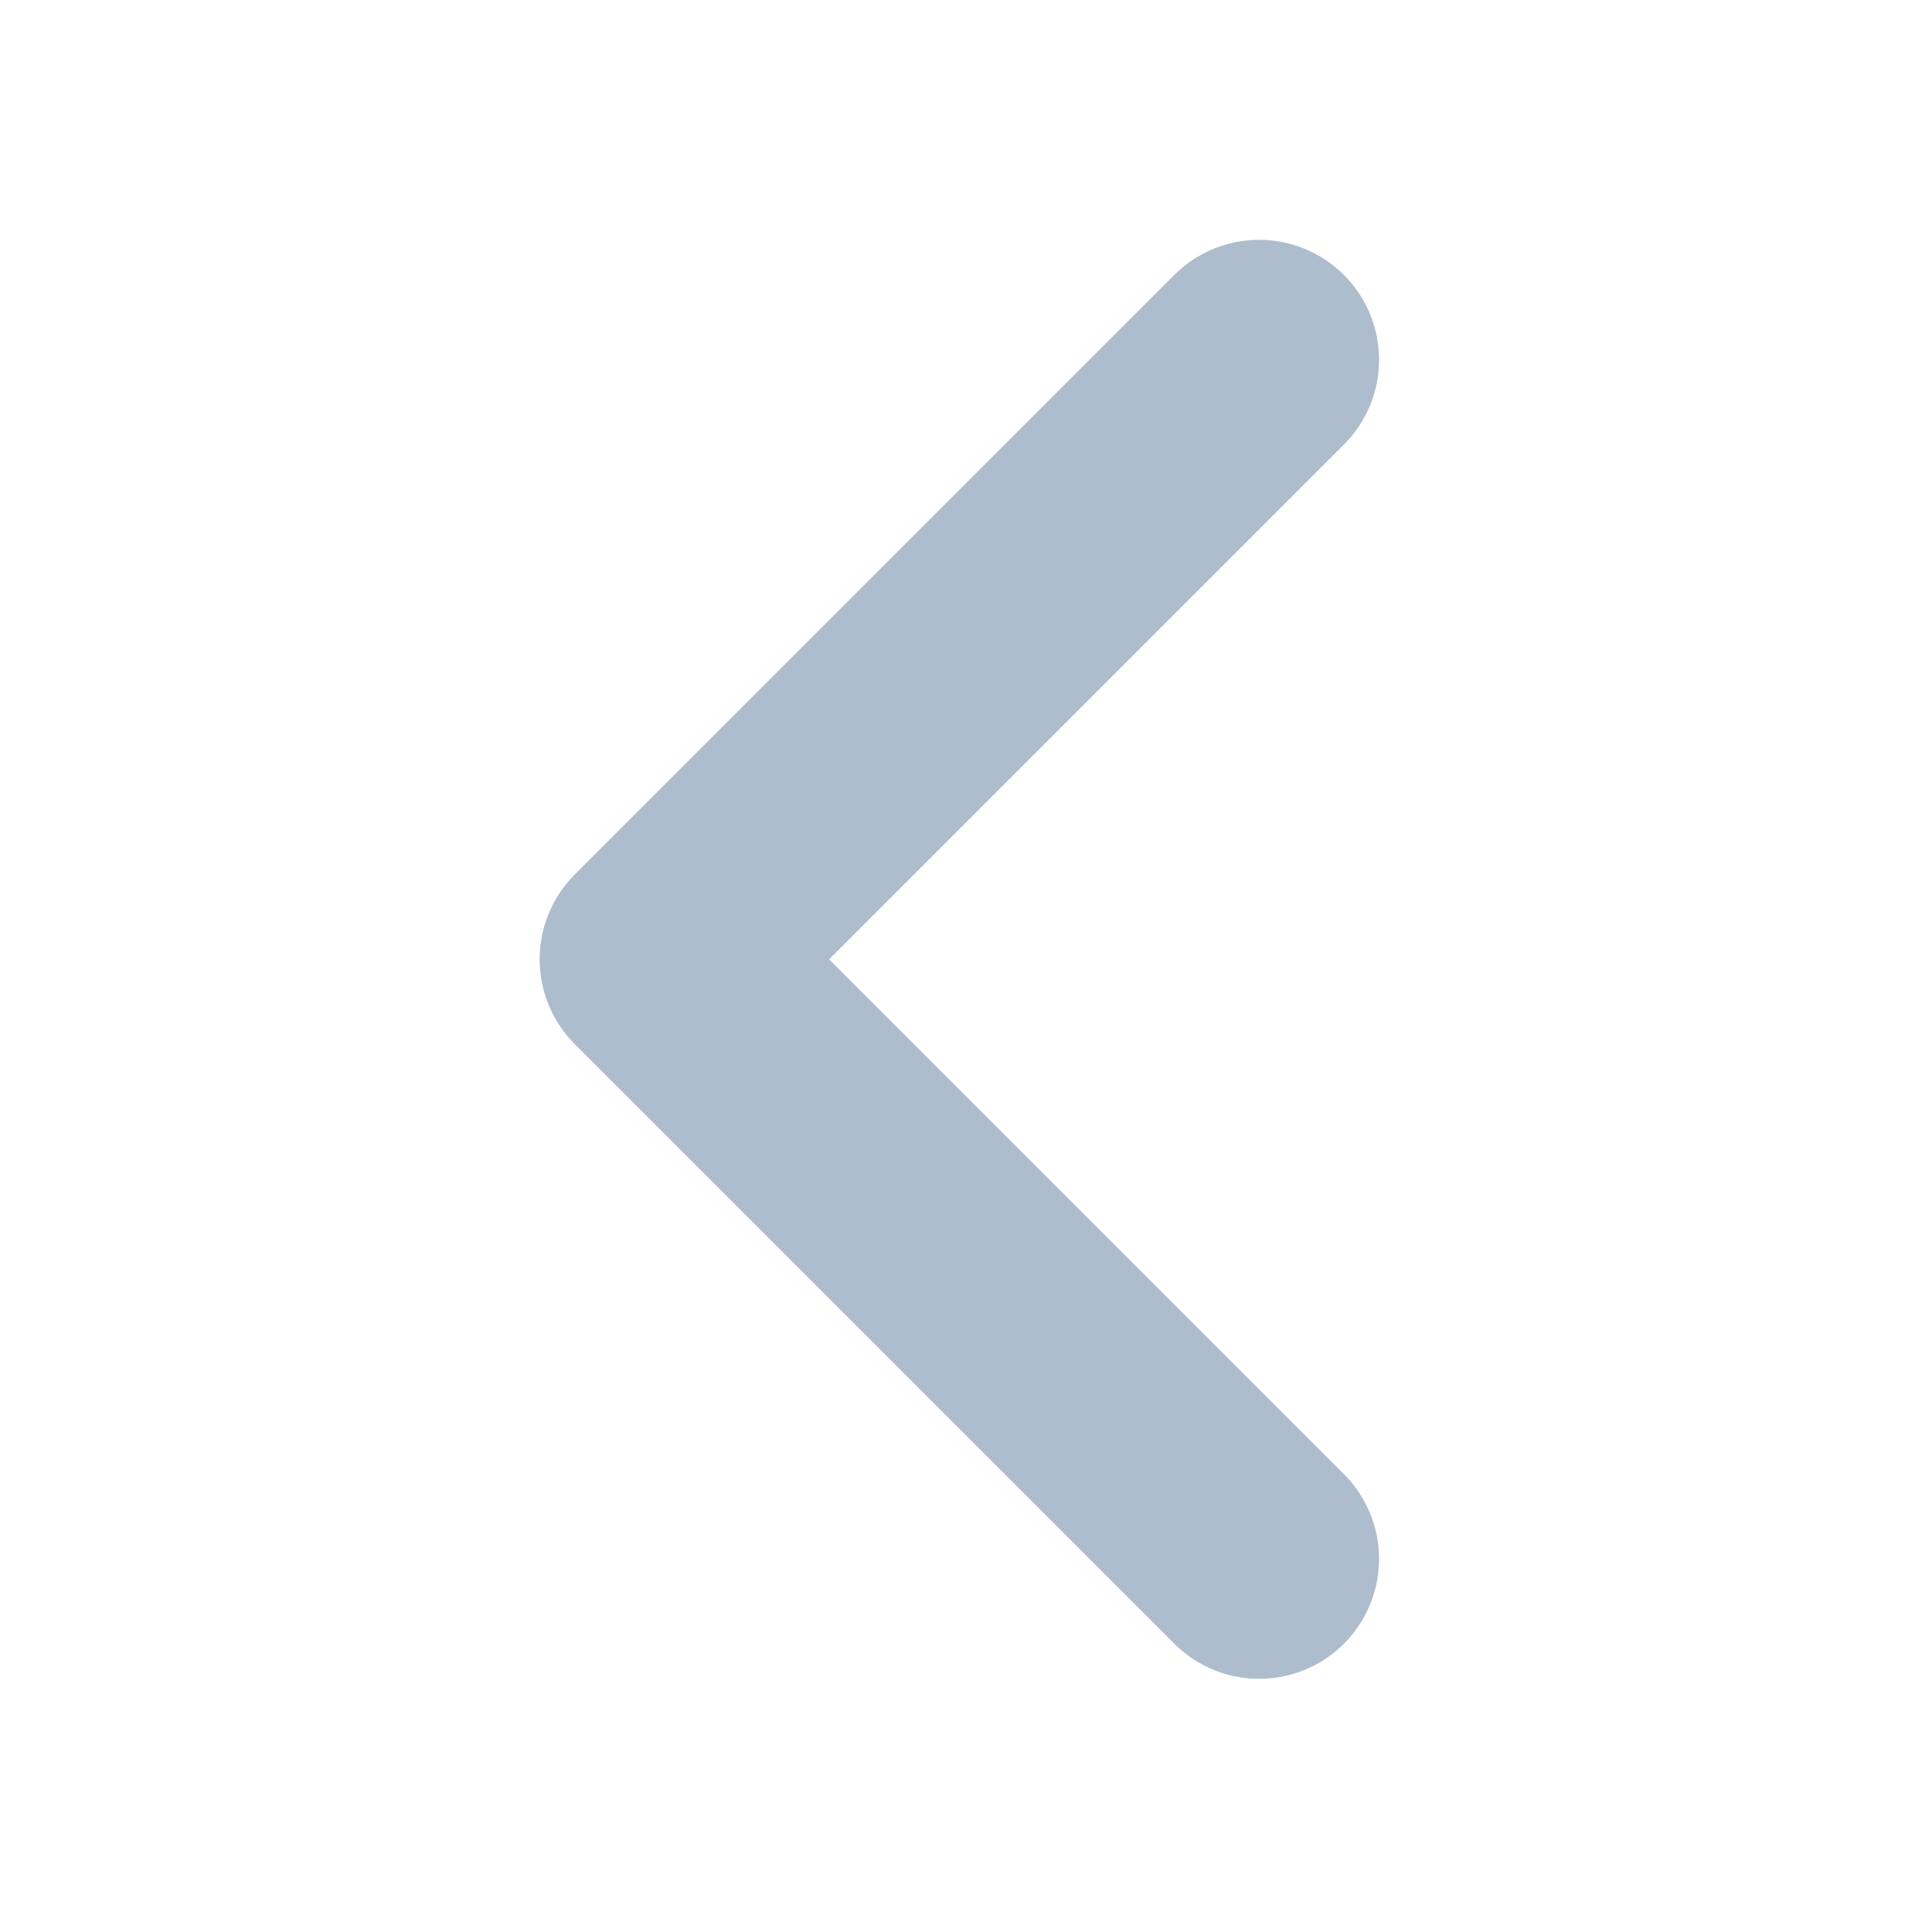
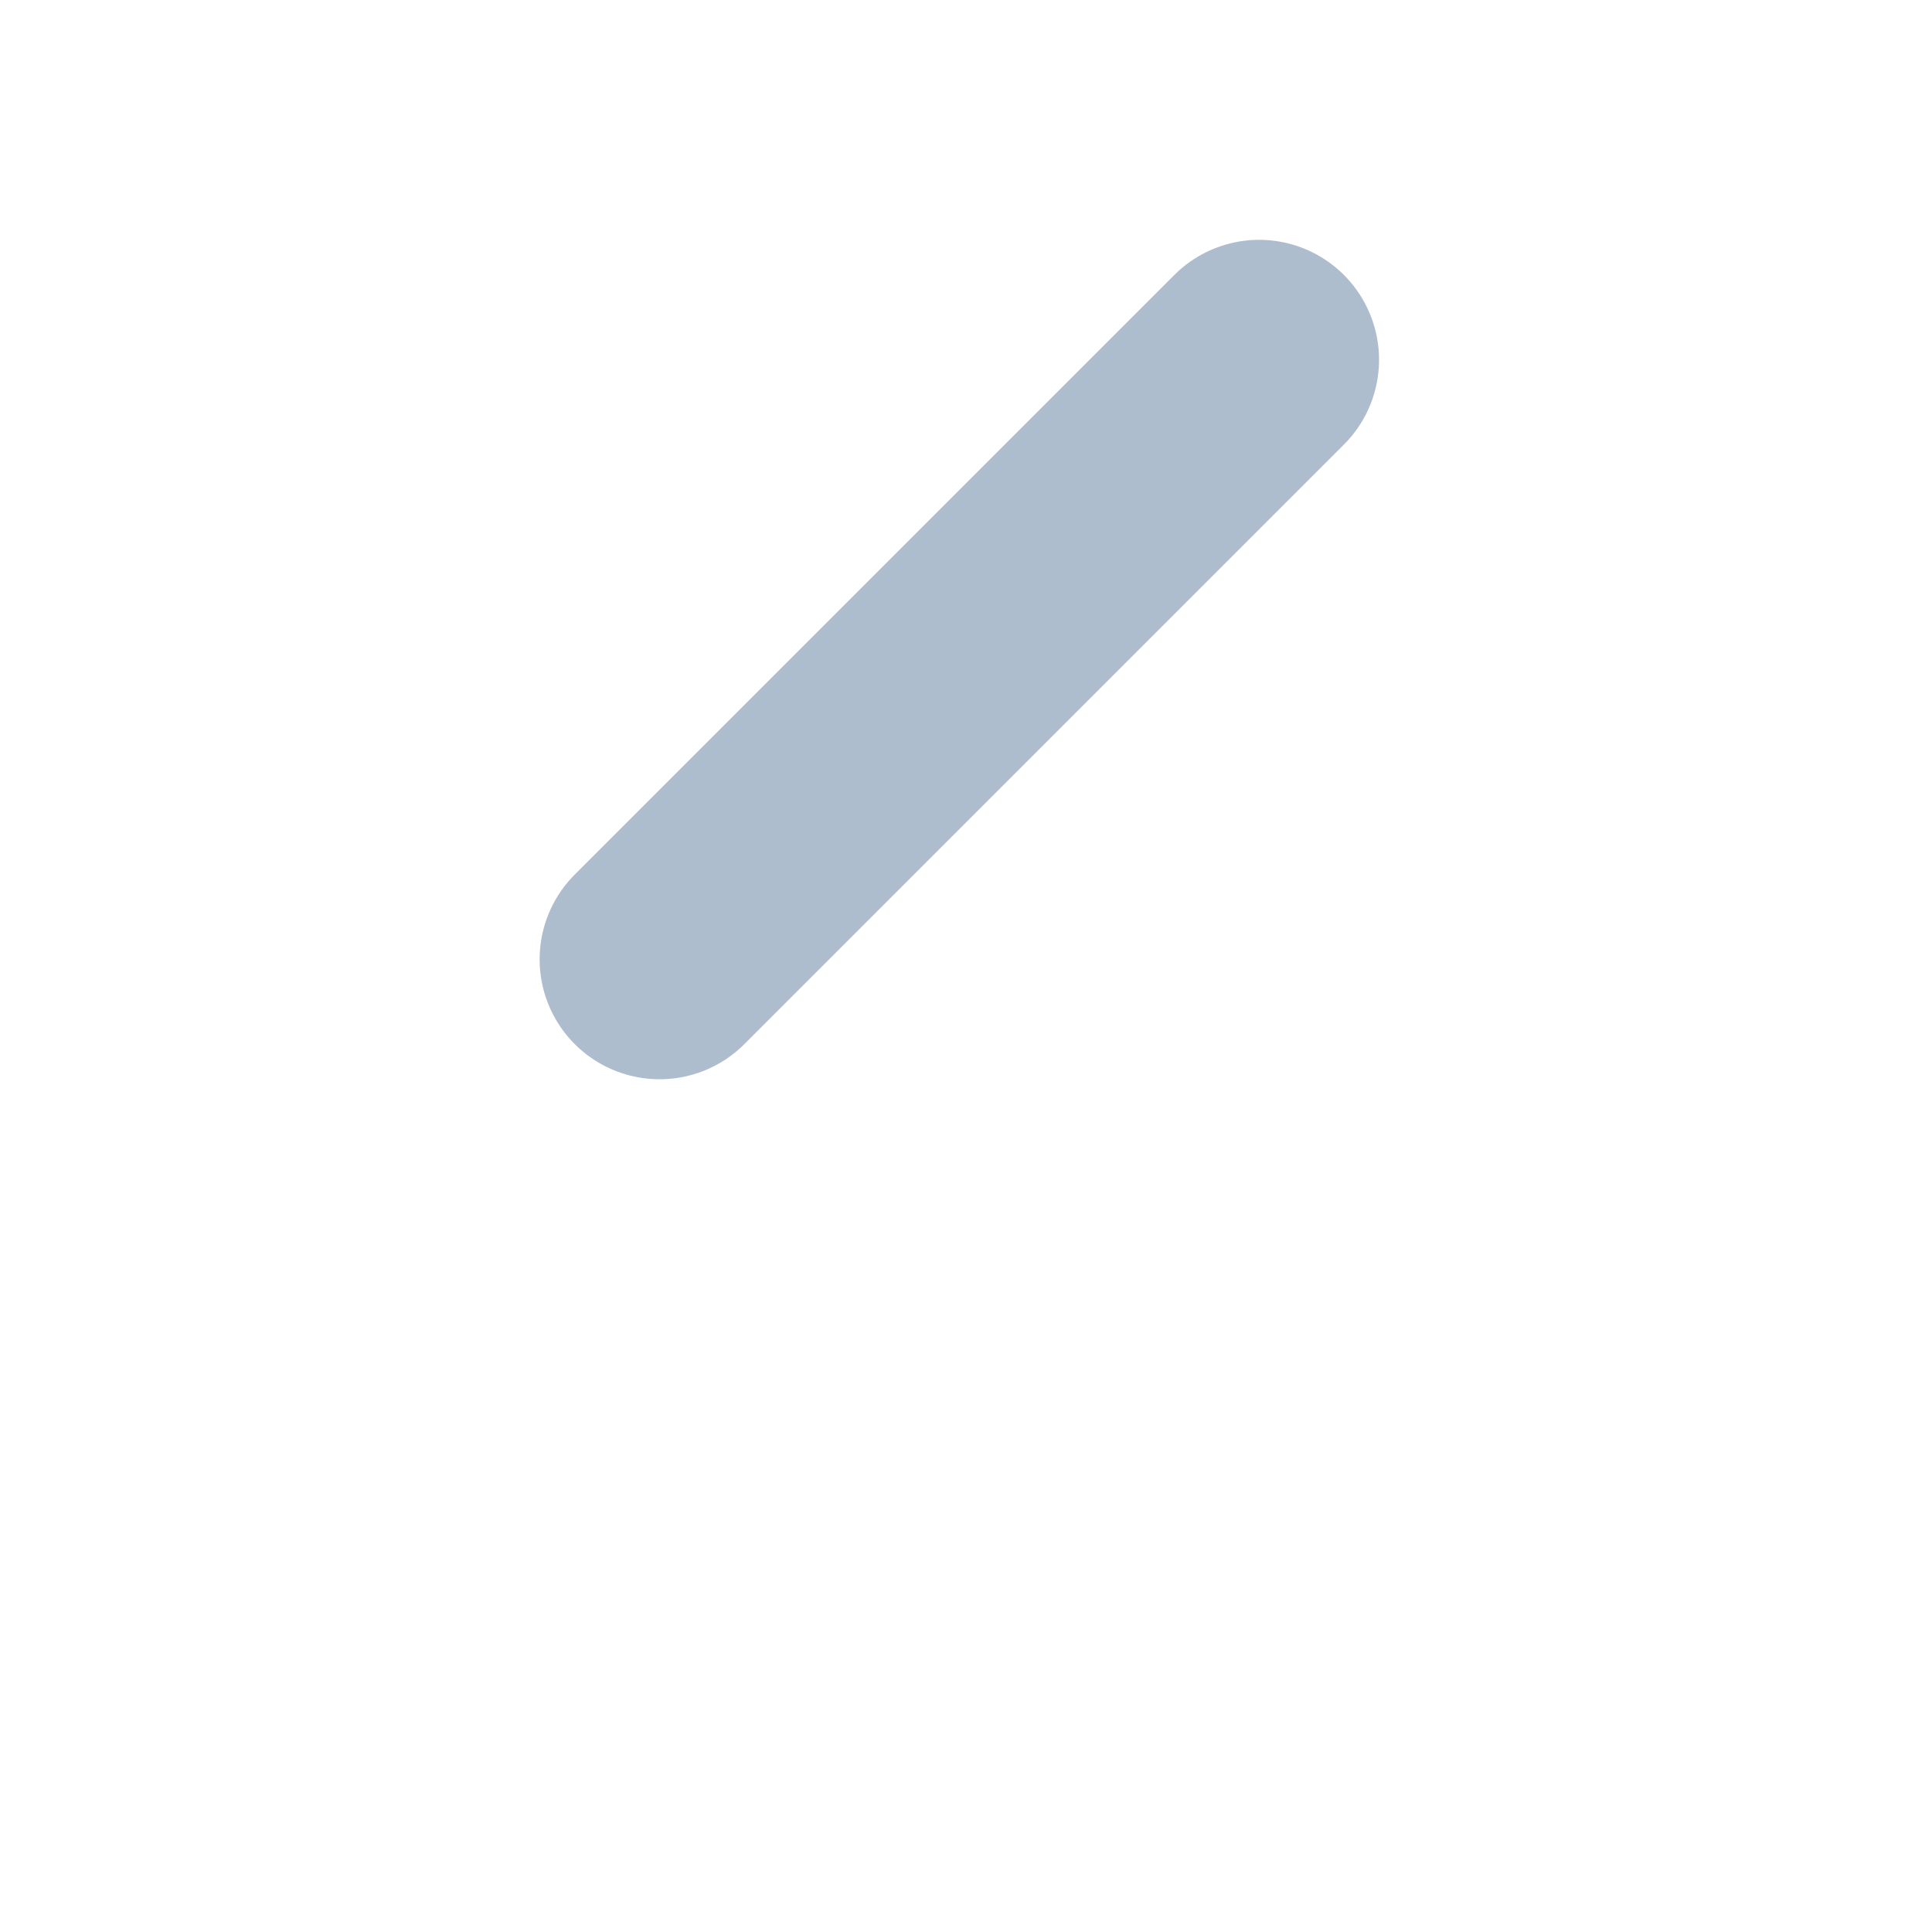
<svg xmlns="http://www.w3.org/2000/svg" width="29" height="29" viewBox="0 0 29 29" fill="none">
-   <path d="M18.9 5.4L9.9 14.4L18.9 23.4" stroke="#AEBDCD" stroke-width="3.6" stroke-linecap="round" stroke-linejoin="round" />
+   <path d="M18.9 5.4L9.9 14.4" stroke="#AEBDCD" stroke-width="3.6" stroke-linecap="round" stroke-linejoin="round" />
</svg>